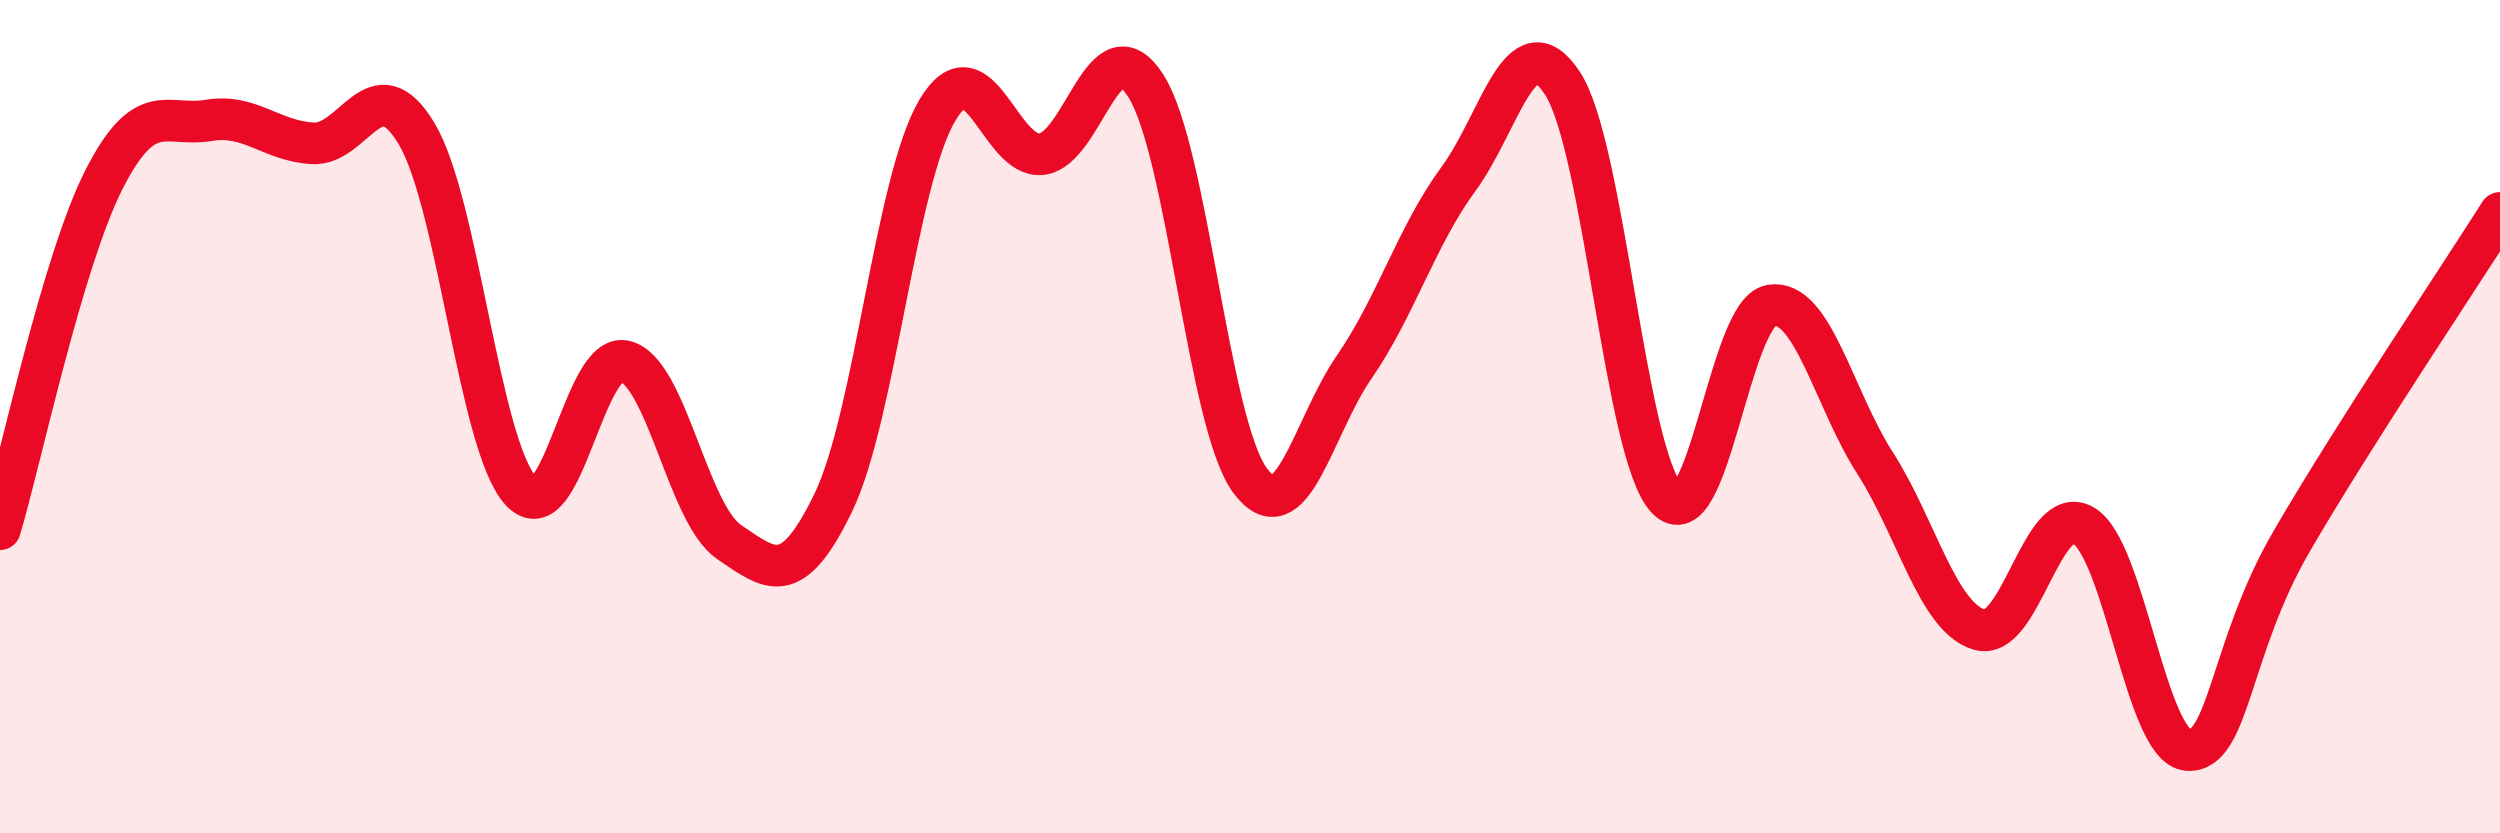
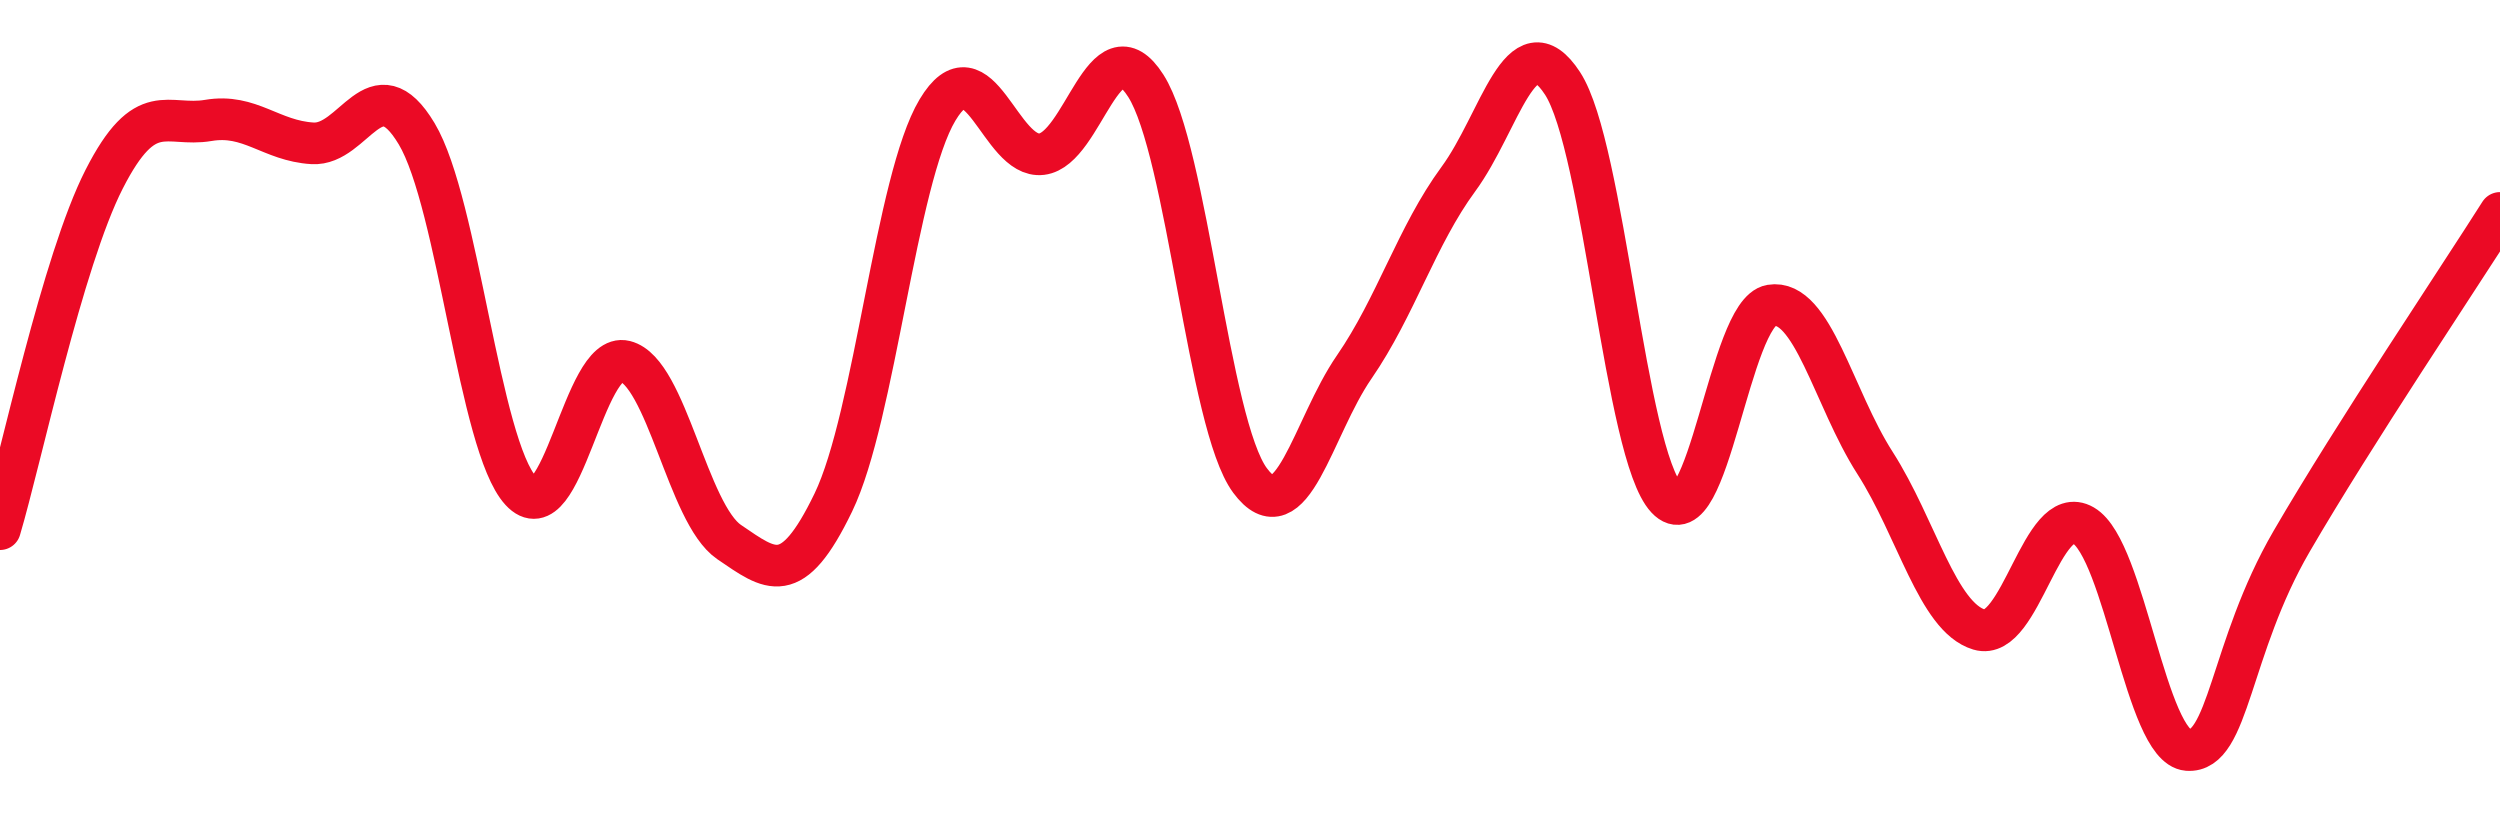
<svg xmlns="http://www.w3.org/2000/svg" width="60" height="20" viewBox="0 0 60 20">
-   <path d="M 0,12.7 C 0.5,11.02 1.5,6.26 2.5,4.3 C 3.5,2.34 4,3.06 5,2.89 C 6,2.72 6.5,3.38 7.5,3.44 C 8.5,3.5 9,1.54 10,3.21 C 11,4.88 11.5,10.69 12.5,11.78 C 13.5,12.87 14,8.42 15,8.67 C 16,8.92 16.5,12.33 17.5,13.01 C 18.5,13.69 19,14.13 20,12.06 C 21,9.99 21.5,4.31 22.5,2.64 C 23.5,0.97 24,3.82 25,3.7 C 26,3.58 26.5,0.49 27.5,2.06 C 28.5,3.63 29,10.18 30,11.53 C 31,12.88 31.5,10.26 32.5,8.81 C 33.5,7.36 34,5.66 35,4.3 C 36,2.94 36.5,0.47 37.5,2 C 38.5,3.53 39,10.89 40,11.96 C 41,13.03 41.5,7.5 42.5,7.33 C 43.5,7.16 44,9.55 45,11.11 C 46,12.67 46.5,14.81 47.5,15.11 C 48.5,15.41 49,12.03 50,12.61 C 51,13.19 51.5,17.92 52.5,18 C 53.5,18.08 53.5,15.57 55,12.99 C 56.5,10.41 59,6.69 60,5.11L60 20L0 20Z" fill="#EB0A25" opacity="0.1" stroke-linecap="round" stroke-linejoin="round" />
  <path d="M 0,12.7 C 0.5,11.02 1.5,6.26 2.5,4.3 C 3.5,2.34 4,3.06 5,2.89 C 6,2.72 6.5,3.38 7.5,3.44 C 8.5,3.5 9,1.54 10,3.21 C 11,4.88 11.5,10.69 12.5,11.78 C 13.5,12.87 14,8.42 15,8.67 C 16,8.92 16.5,12.33 17.5,13.01 C 18.5,13.69 19,14.13 20,12.06 C 21,9.99 21.5,4.31 22.5,2.64 C 23.5,0.97 24,3.82 25,3.7 C 26,3.58 26.5,0.49 27.5,2.06 C 28.5,3.63 29,10.18 30,11.53 C 31,12.88 31.5,10.26 32.5,8.81 C 33.5,7.36 34,5.66 35,4.3 C 36,2.94 36.5,0.47 37.5,2 C 38.5,3.53 39,10.89 40,11.96 C 41,13.03 41.5,7.5 42.5,7.33 C 43.5,7.16 44,9.55 45,11.11 C 46,12.67 46.5,14.81 47.5,15.11 C 48.5,15.41 49,12.03 50,12.61 C 51,13.19 51.5,17.92 52.5,18 C 53.5,18.08 53.5,15.57 55,12.99 C 56.5,10.41 59,6.69 60,5.11" stroke="#EB0A25" stroke-width="1" fill="none" stroke-linecap="round" stroke-linejoin="round" />
</svg>